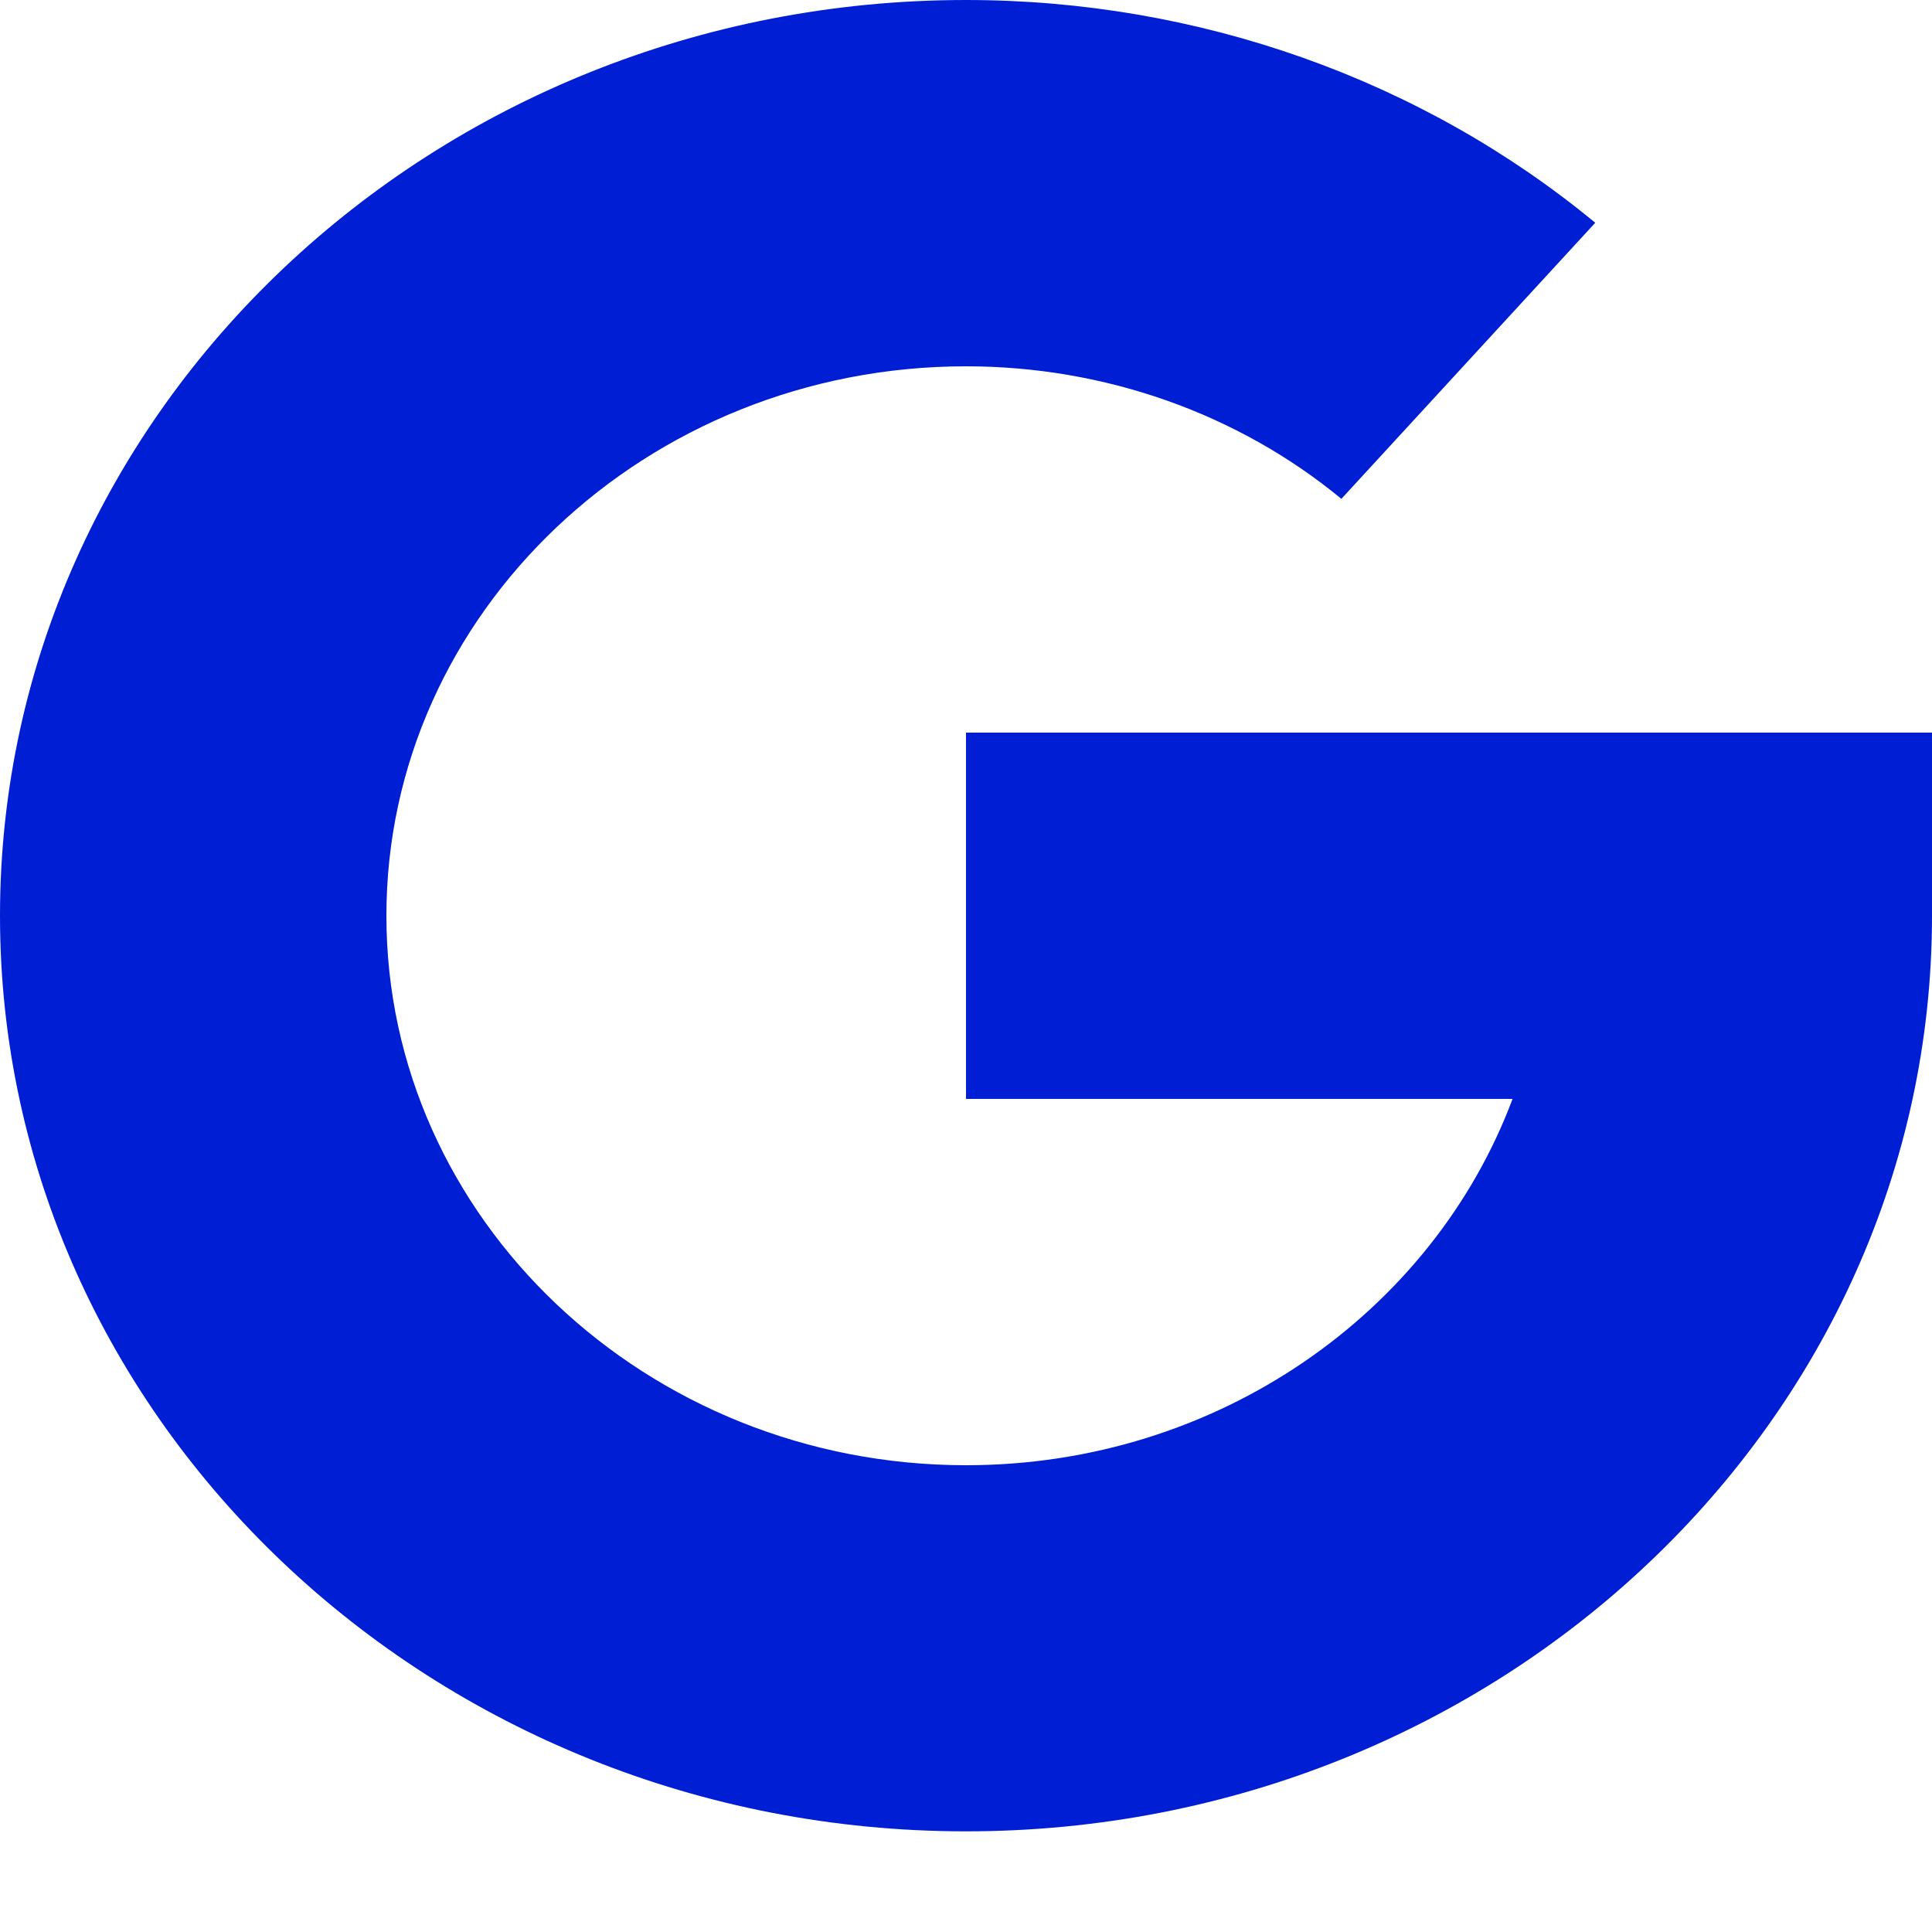
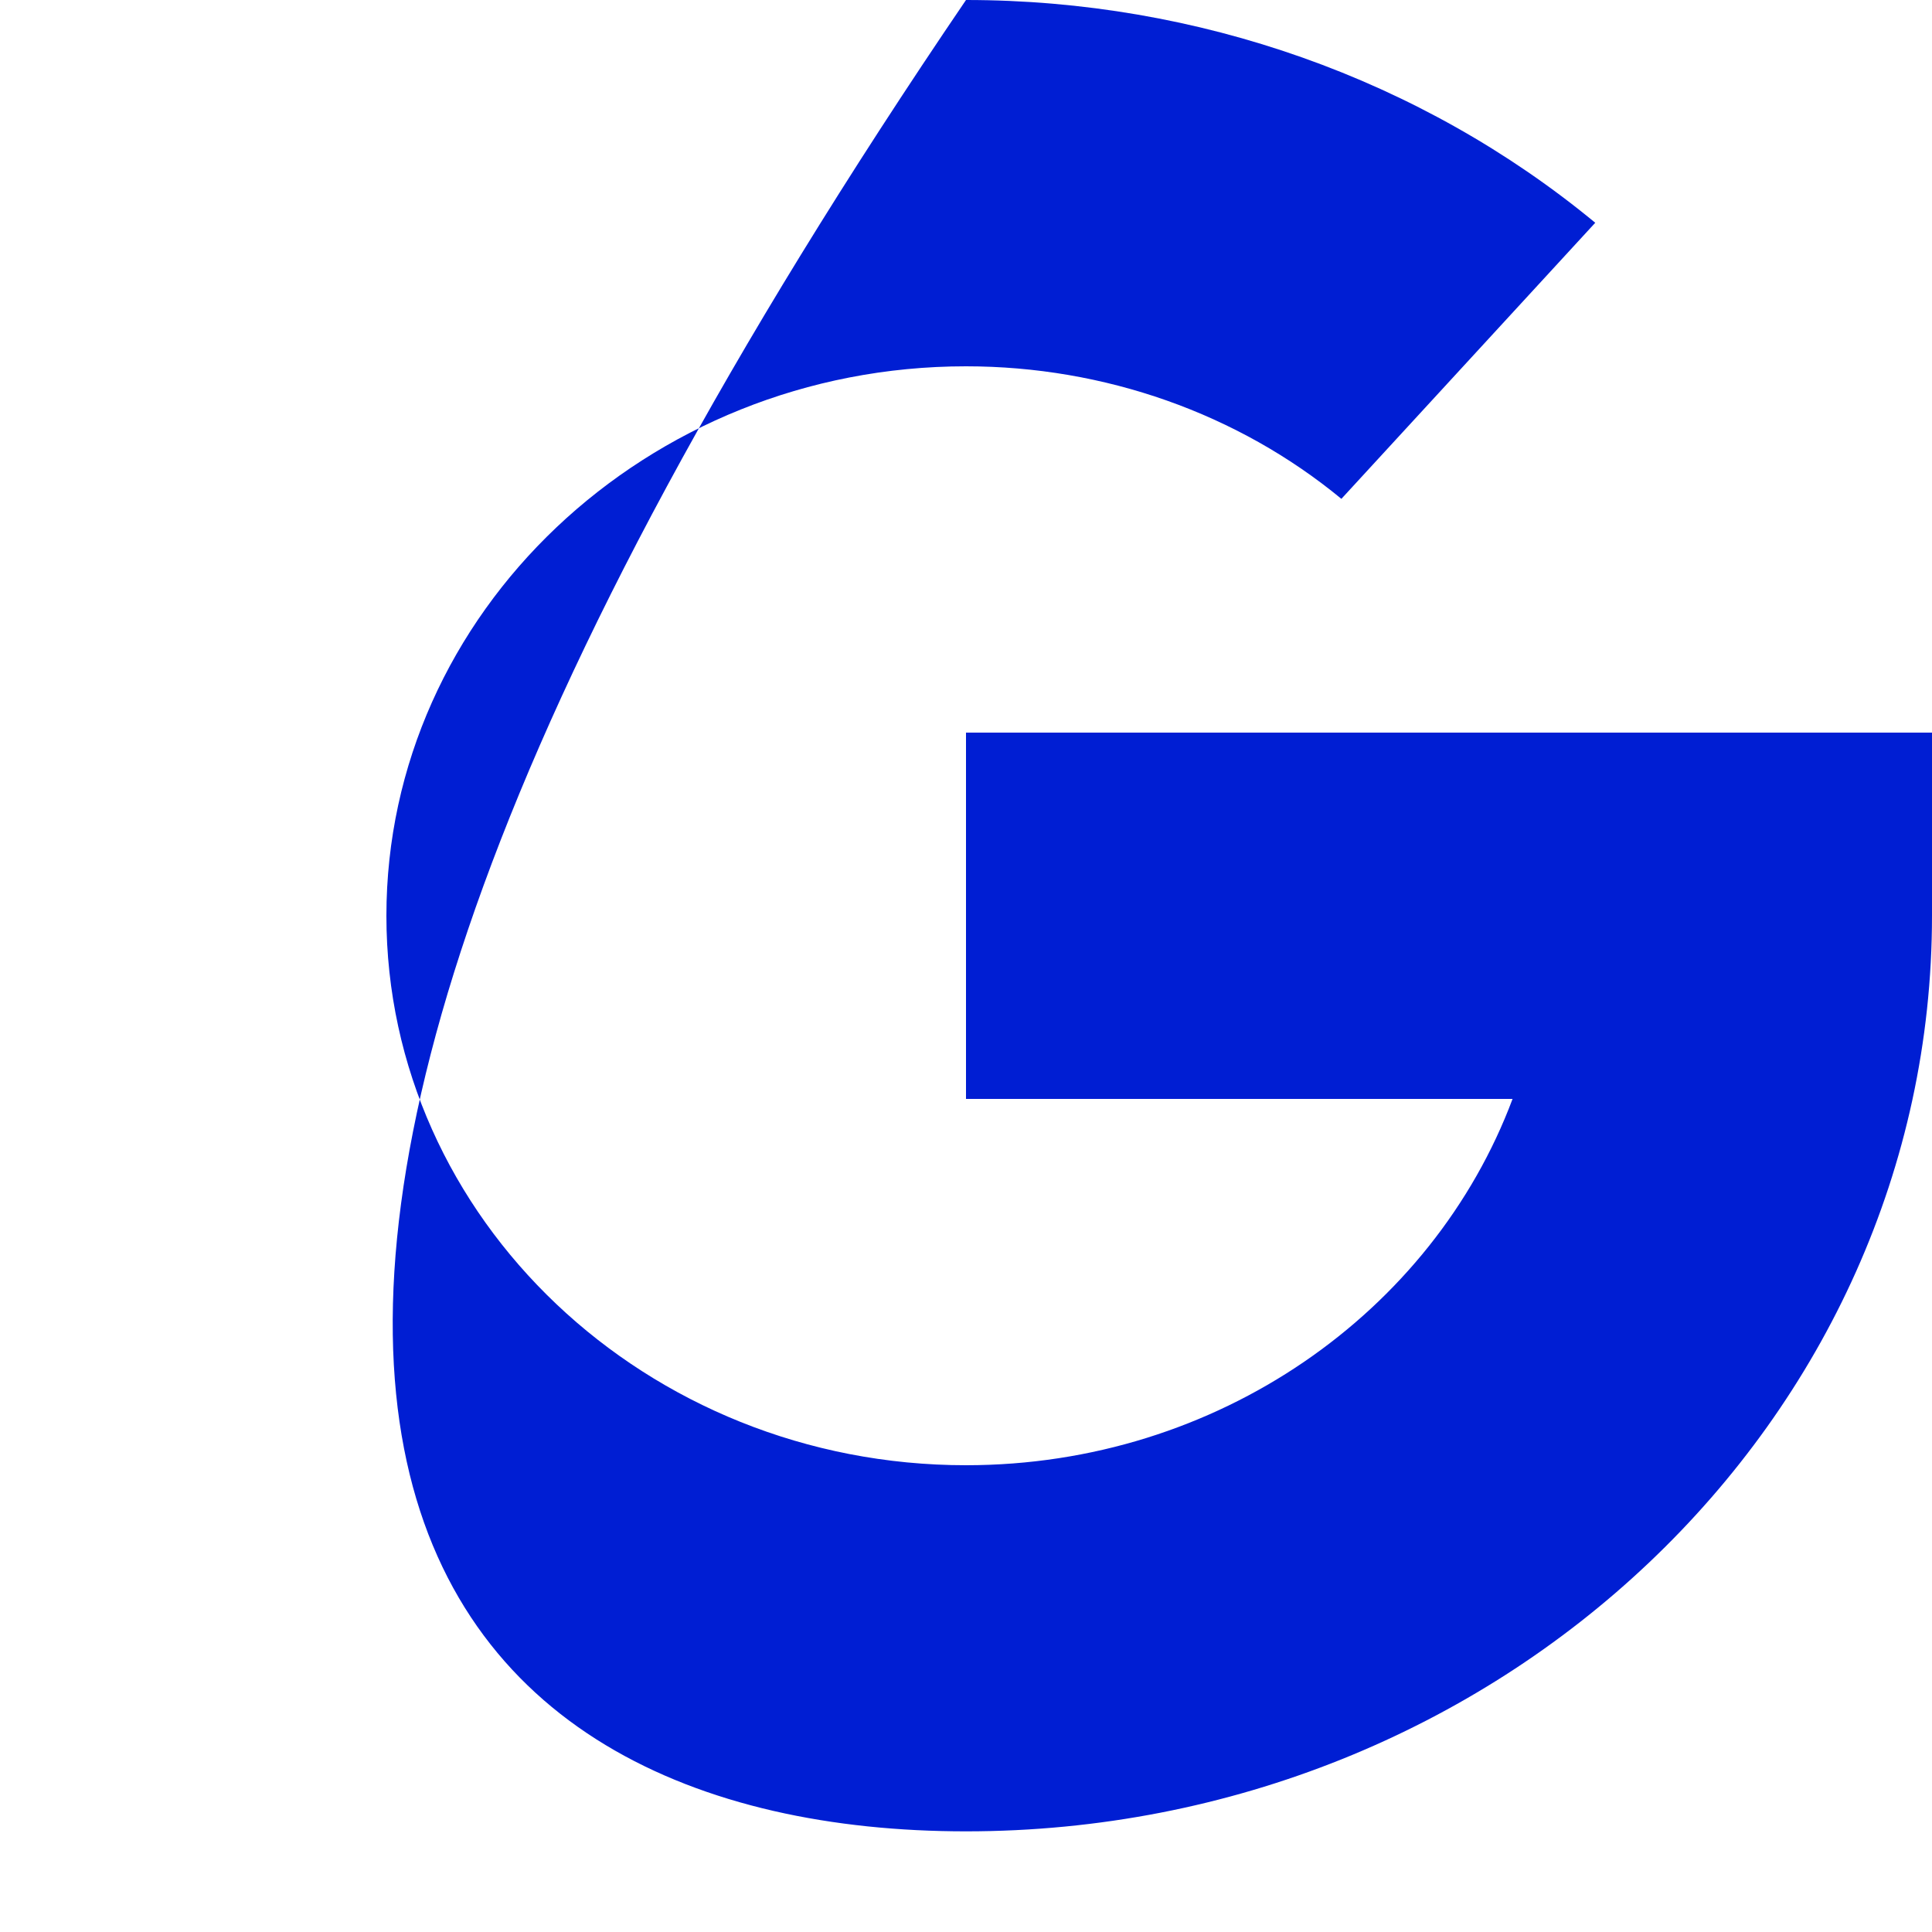
<svg xmlns="http://www.w3.org/2000/svg" width="10" height="10" viewBox="0 0 10 10" fill="none">
-   <path d="M5 3.792V5.688H7.829C7.416 6.791 6.304 7.584 5 7.584C3.346 7.584 2 6.308 2 4.74C2 3.172 3.346 1.896 5 1.896C5.717 1.896 6.407 2.14 6.943 2.582L8.257 1.153C7.357 0.41 6.201 0 5 0C2.243 0 0 2.126 0 4.74C0 7.353 2.243 9.479 5 9.479C7.757 9.479 10 7.353 10 4.74V3.792H5Z" fill="#001ED3" />
+   <path d="M5 3.792V5.688H7.829C7.416 6.791 6.304 7.584 5 7.584C3.346 7.584 2 6.308 2 4.74C2 3.172 3.346 1.896 5 1.896C5.717 1.896 6.407 2.14 6.943 2.582L8.257 1.153C7.357 0.41 6.201 0 5 0C0 7.353 2.243 9.479 5 9.479C7.757 9.479 10 7.353 10 4.74V3.792H5Z" fill="#001ED3" />
</svg>